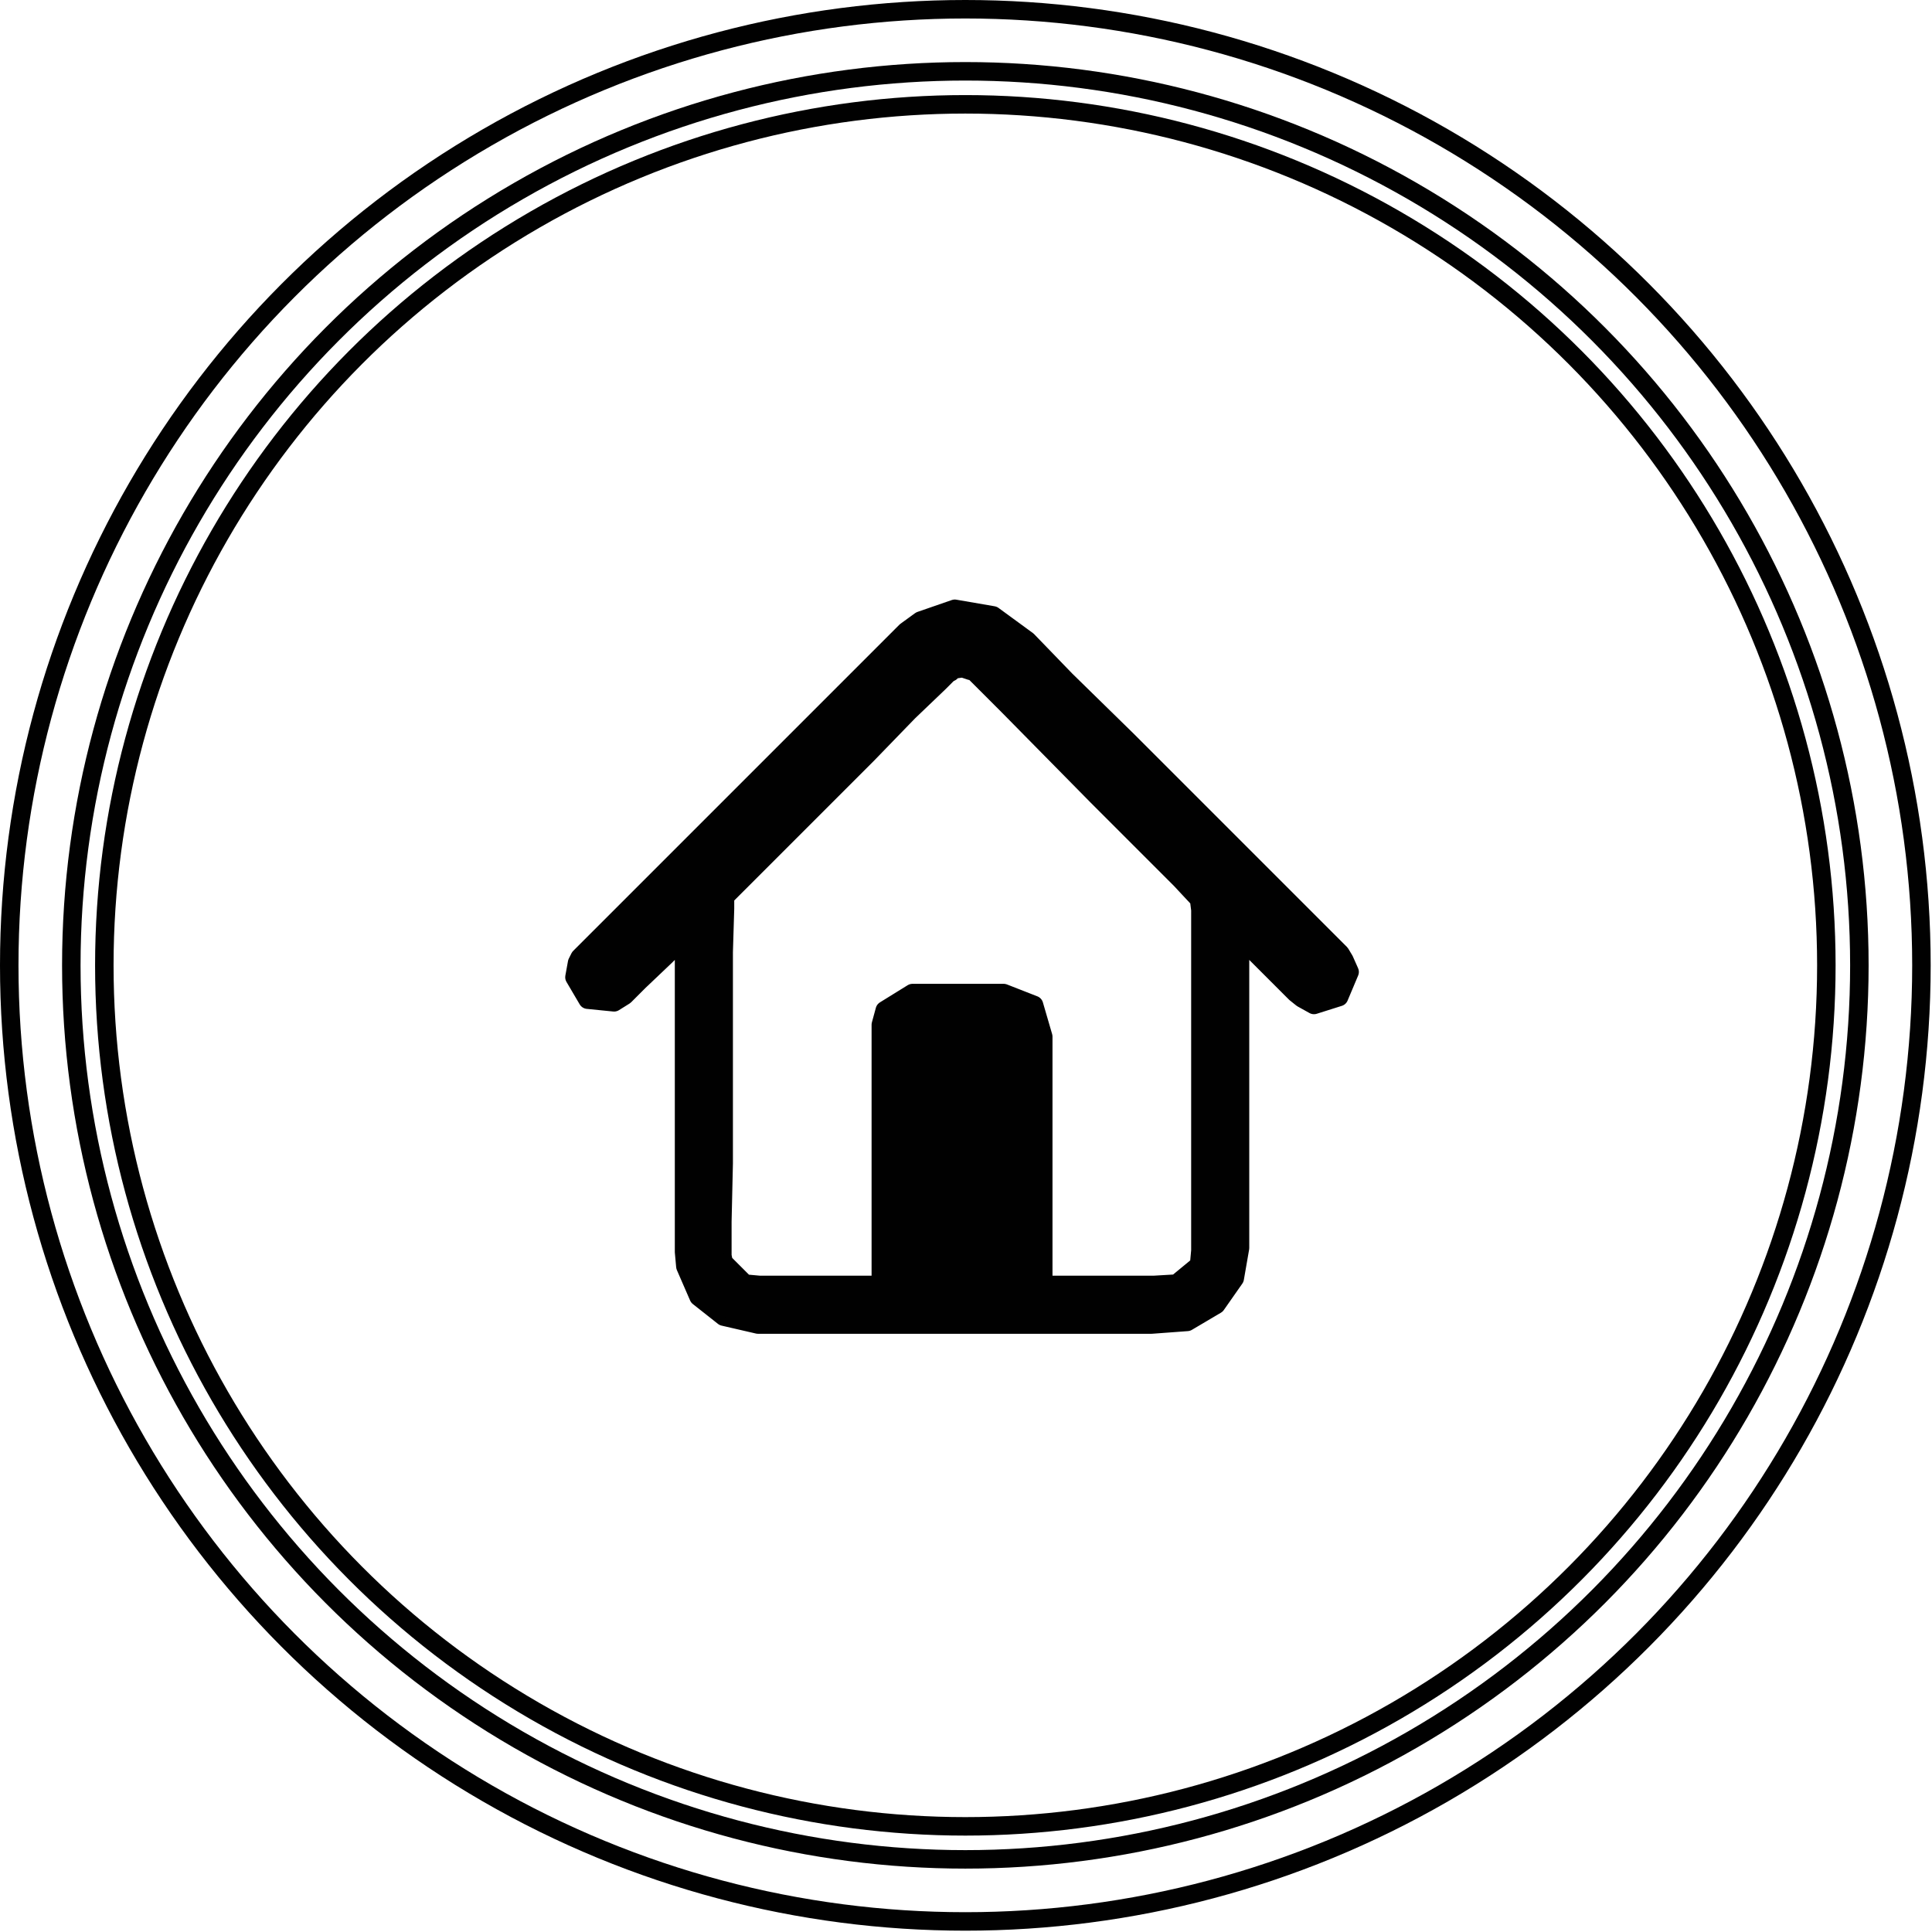
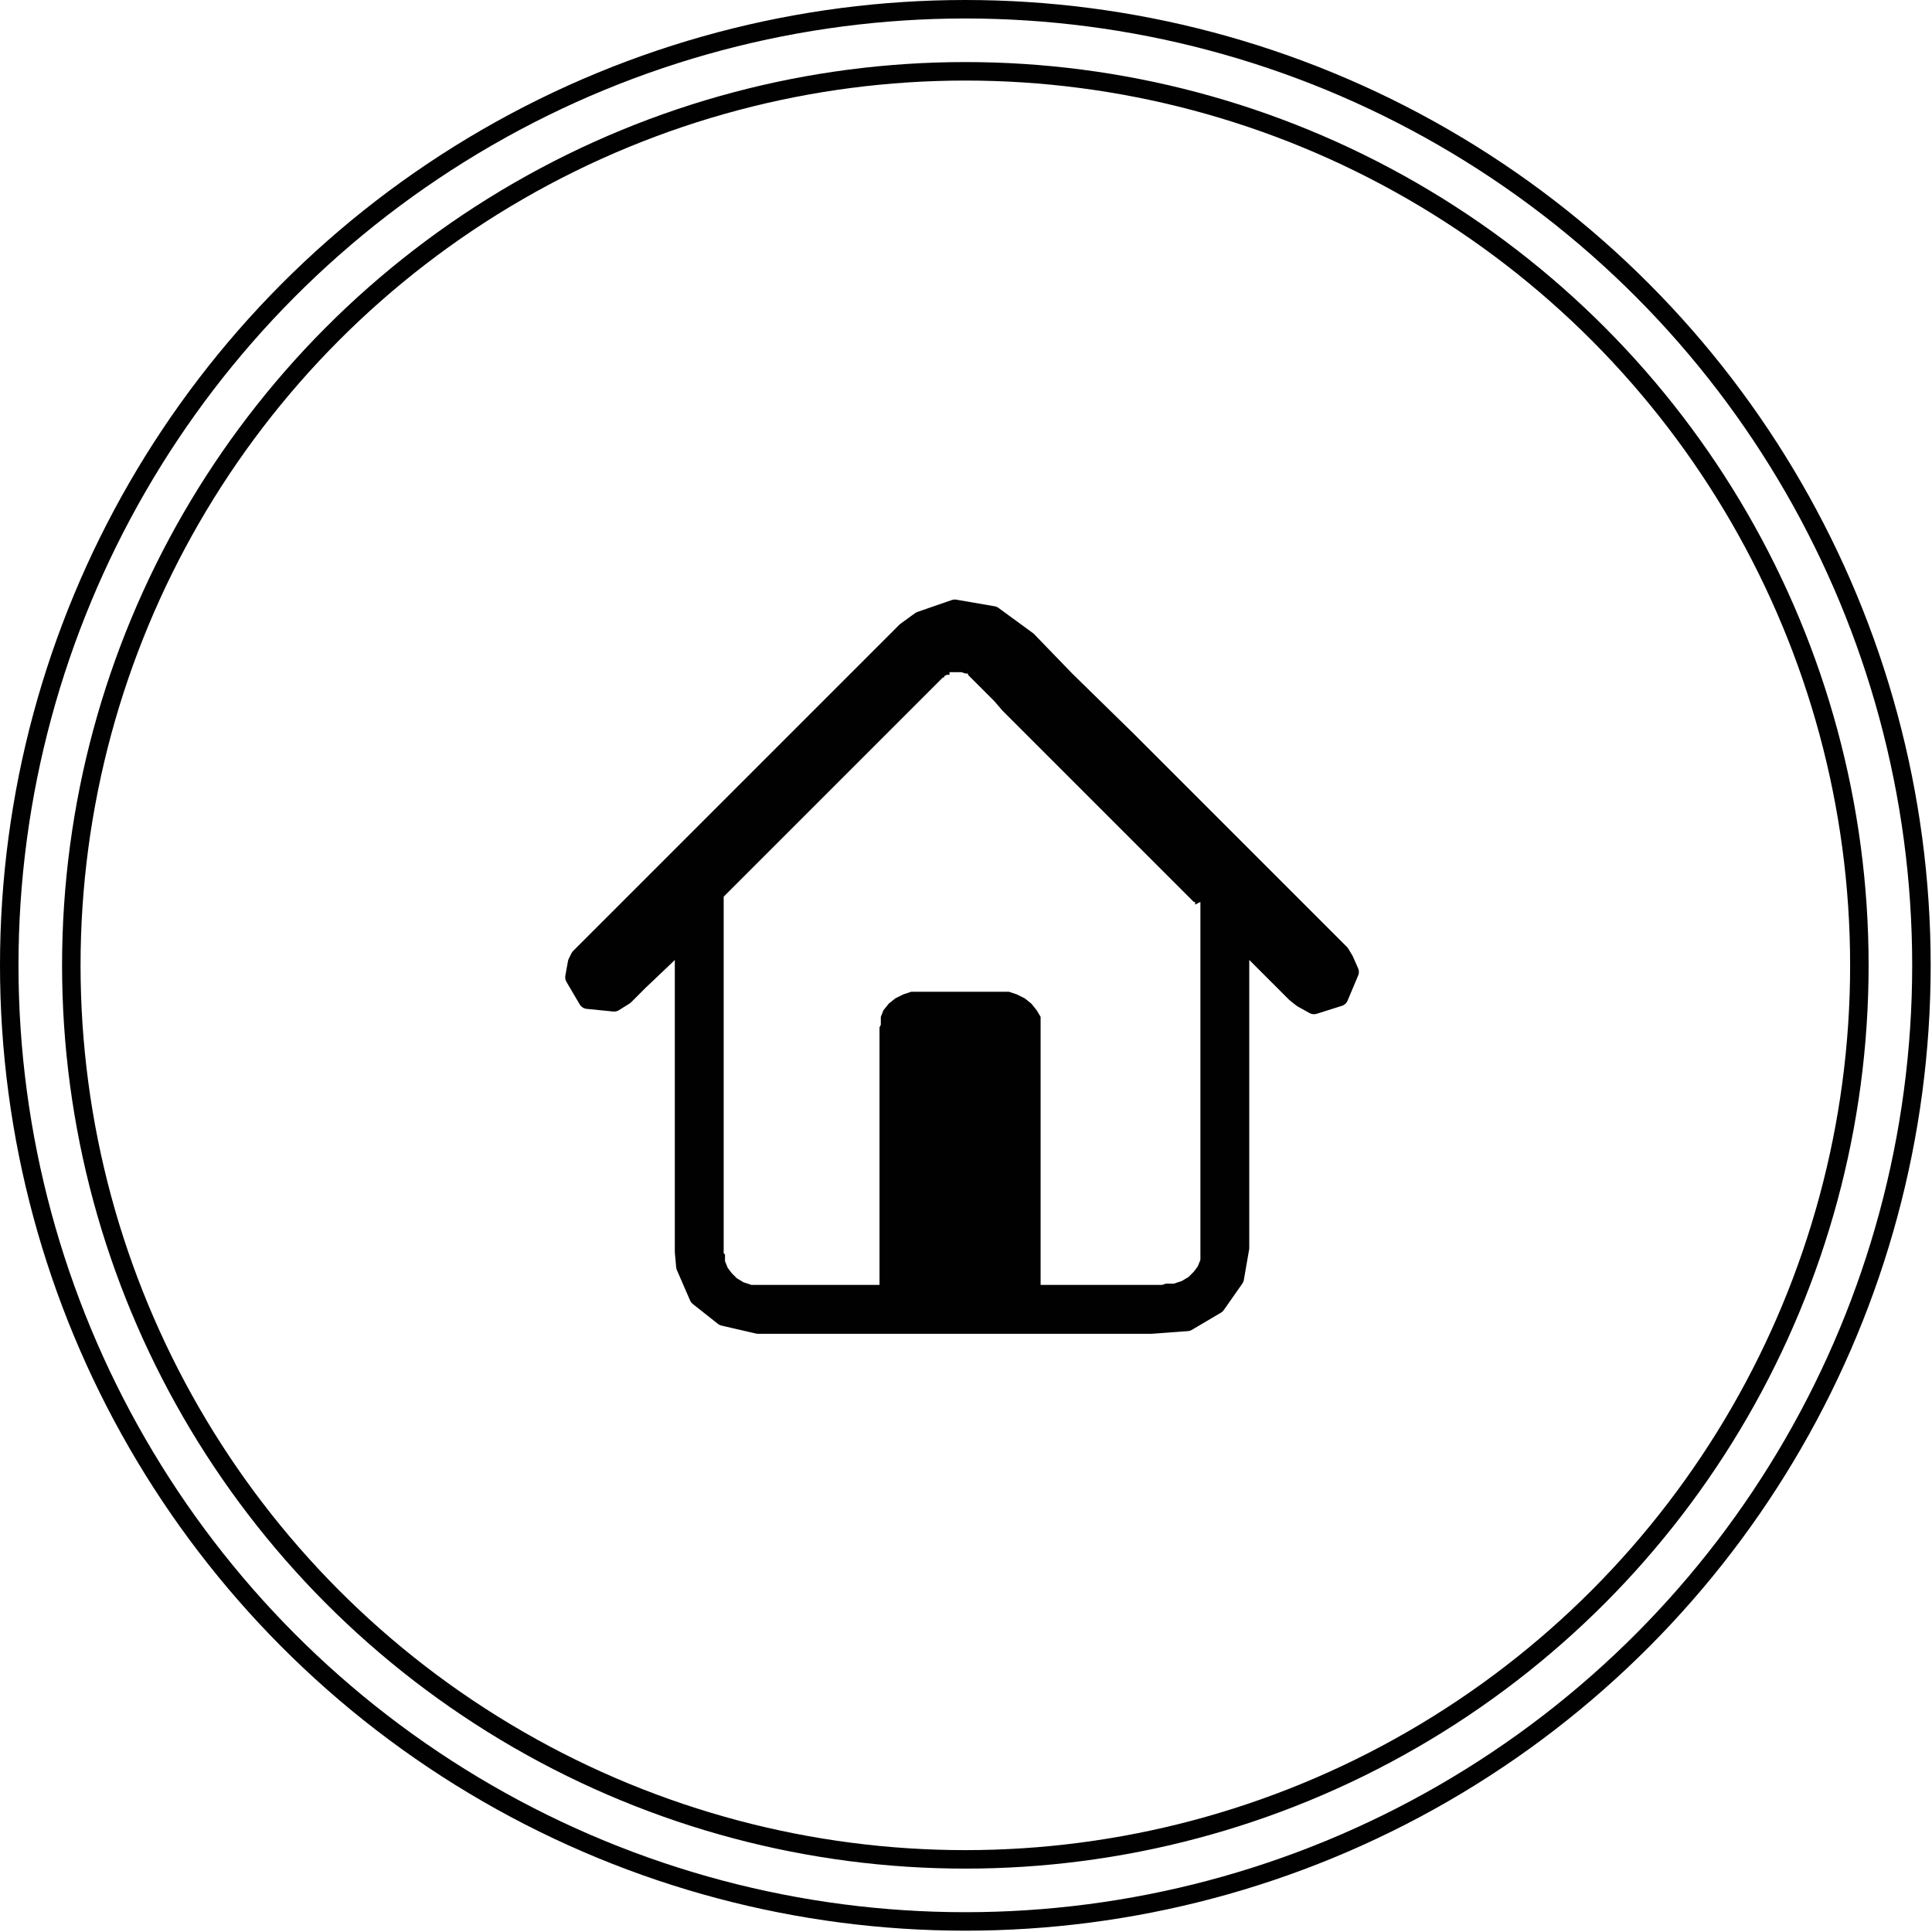
<svg xmlns="http://www.w3.org/2000/svg" id="Layer_2" viewBox="0 0 14.63 14.63">
  <defs>
    <style>
      .cls-1 {
        fill: #010101;
        fill-rule: evenodd;
      }

      .cls-2 {
        fill: none;
        stroke: #010101;
        stroke-linecap: round;
        stroke-linejoin: round;
        stroke-width: .14px;
      }
    </style>
  </defs>
  <g id="Layer_1-2" data-name="Layer_1">
    <circle class="cls-2" cx="7.31" cy="7.31" r="7.24" />
    <circle class="cls-2" cx="7.31" cy="7.31" r="6.77" />
-     <circle class="cls-2" cx="7.31" cy="7.31" r="6.52" />
-     <polyline class="cls-2" points="7.6 7.52 7.83 7.61 7.9 7.85 7.9 8.11 7.9 8.48 7.9 9.28 7.9 9.58 7.9 9.73 8.04 9.73 8.74 9.73 8.91 9.72 9.08 9.58 9.09 9.47 9.09 9.21 9.09 8.77 9.09 7.67 9.09 7.19 9.09 6.89 9.08 6.81 8.94 6.66 8.31 6.03 7.64 5.35 7.43 5.14 7.37 5.08 7.35 5.08 7.29 5.06 7.22 5.07 7.2 5.09 7.18 5.1 7.18 5.1 7.11 5.17 6.88 5.39 6.57 5.71 5.88 6.4 5.62 6.66 5.49 6.79 5.49 6.88 5.48 7.21 5.48 8.27 5.48 8.81 5.47 9.25 5.47 9.48 5.47 9.51 5.48 9.56 5.64 9.72 5.75 9.73 5.99 9.73 6.37 9.73 6.64 9.73 6.67 9.72 6.67 9.55 6.67 8.84 6.67 8.08 6.67 7.84 6.67 7.76 6.7 7.65 6.91 7.52 7.01 7.52 7.23 7.52 7.48 7.52 7.6 7.52" />
    <polyline class="cls-2" points="5.74 10.03 5.48 9.97 5.29 9.82 5.19 9.59 5.18 9.48 5.18 9.27 5.18 8.87 5.18 8.35 5.18 7.39 5.18 7.13 5.17 7.11 5.04 7.24 4.84 7.43 4.73 7.54 4.65 7.59 4.45 7.57 4.35 7.4 4.37 7.29 4.39 7.25 4.41 7.23 4.52 7.12 4.86 6.78 5.35 6.29 6.38 5.26 6.73 4.91 6.86 4.78 6.97 4.7 7.23 4.61 7.52 4.66 7.78 4.85 8.07 5.15 8.54 5.61 9.59 6.66 9.98 7.05 10.15 7.22 10.18 7.27 10.22 7.36 10.14 7.55 9.95 7.61 9.86 7.56 9.81 7.52 9.65 7.36 9.47 7.18 9.39 7.11 9.39 7.3 9.39 7.7 9.39 8.74 9.39 9.18 9.39 9.45 9.35 9.68 9.21 9.88 8.99 10.01 8.72 10.03 8.32 10.03 7.71 10.03 6.4 10.03 5.93 10.03 5.74 10.03" />
    <path class="cls-1" d="M9.09,6.83v2.66h0s0,.02,0,.02v.03s-.02.05-.02.05l-.03.04-.04.04-.05.03-.06.02h-.06s-.03.01-.03.01h-.92v-2.03s-.03-.05-.03-.05l-.04-.05-.05-.04-.06-.03-.06-.02h-.07s0,0,0,0h-.64s-.03,0-.03,0l-.06.02-.06.03-.05.04-.04.05-.02.05v.06s-.01.02-.01.02v1.94h0s0,.01,0,.01h-.97s-.06-.02-.06-.02l-.05-.03-.04-.04-.03-.04-.02-.05v-.05s-.01-.01-.01-.01h0v-.11s0-.07,0-.07v-.08s0-.09,0-.09v-.1s0-.11,0-.11v-.12s0-.26,0-.26v-.28s0-.56,0-.56v-.26s0-.12,0-.12v-.11s0-.1,0-.1v-.09s0-.08,0-.08v-.06s0-.05,0-.05v-.03h0s0-.02,0-.02l.02-.02.03-.03.04-.04.05-.05.05-.05.06-.06.14-.14.16-.16.17-.17.35-.35.17-.17.15-.15.07-.07.06-.06.05-.05.04-.04.03-.03.02-.02h.01s0-.01,0-.01h0s.02-.01.02-.01h.02s0-.02,0-.02h.01s.03,0,.03,0h.02s0,0,0,0h.03s.03.01.03.01h.02s0,.01,0,.01l.02.02.03.03.04.04.05.05.06.06.06.07.15.15.17.17.36.36.18.18.17.17.15.15.07.07.06.06.05.05.04.04.03.03.02.02h.01s0,.02,0,.02M10.22,7.36v-.05s-.03-.05-.03-.05l-.03-.04-.02-.02-.04-.04-.05-.05-.07-.07-.08-.08-.09-.09-.1-.1-.11-.11-.12-.12-.13-.13-.26-.26-.27-.27-.27-.26-.13-.13-.12-.12-.11-.11-.1-.1-.09-.09-.08-.08-.07-.07-.05-.05-.04-.04-.02-.02-.02-.02-.06-.05-.06-.04-.06-.03-.07-.02-.07-.02h-.07s-.07,0-.07,0h-.07s-.07.03-.07.03l-.07.02-.06.03-.06.04-.05.05h0s-.02.03-.02.03l-.04.04-.06.06-.07.07-.08.08-.09.09-.1.1-.11.11-.12.12-.26.26-.54.54-.26.26-.12.12-.11.11-.1.1-.09.09-.08.08-.07.07-.05.05-.03.03-.02.02h0s-.02.02-.02.02l-.03.05-.02.05v.05s0,.05,0,.05l.02.05.03.04.04.03.05.02h.05s.05.01.05.01h.05s.05-.03.05-.03l.04-.03h.01s.02-.04.02-.04l.03-.03.04-.04.19-.19.04-.04.04-.04.03-.03.02-.02h0s0,0,0,0v2.38h0s0,.04,0,.04v.06s.05.12.05.12l.06.11.09.09.11.07.12.04.13.02h3.12s.13-.02.13-.02l.12-.05.1-.07.08-.09.06-.11.03-.12v-.06s0-.01,0-.01v-2.38h0s0,0,0,0h.01s.03.04.03.04l.03.03.09.09.1.1.09.09.04.04.03.03.02.02h0s.02.02.02.02l.04.03.05.02h.05s.05,0,.05,0l.05-.02.04-.03.03-.04.02-.05v-.05s.01-.05.01-.05" />
  </g>
</svg>